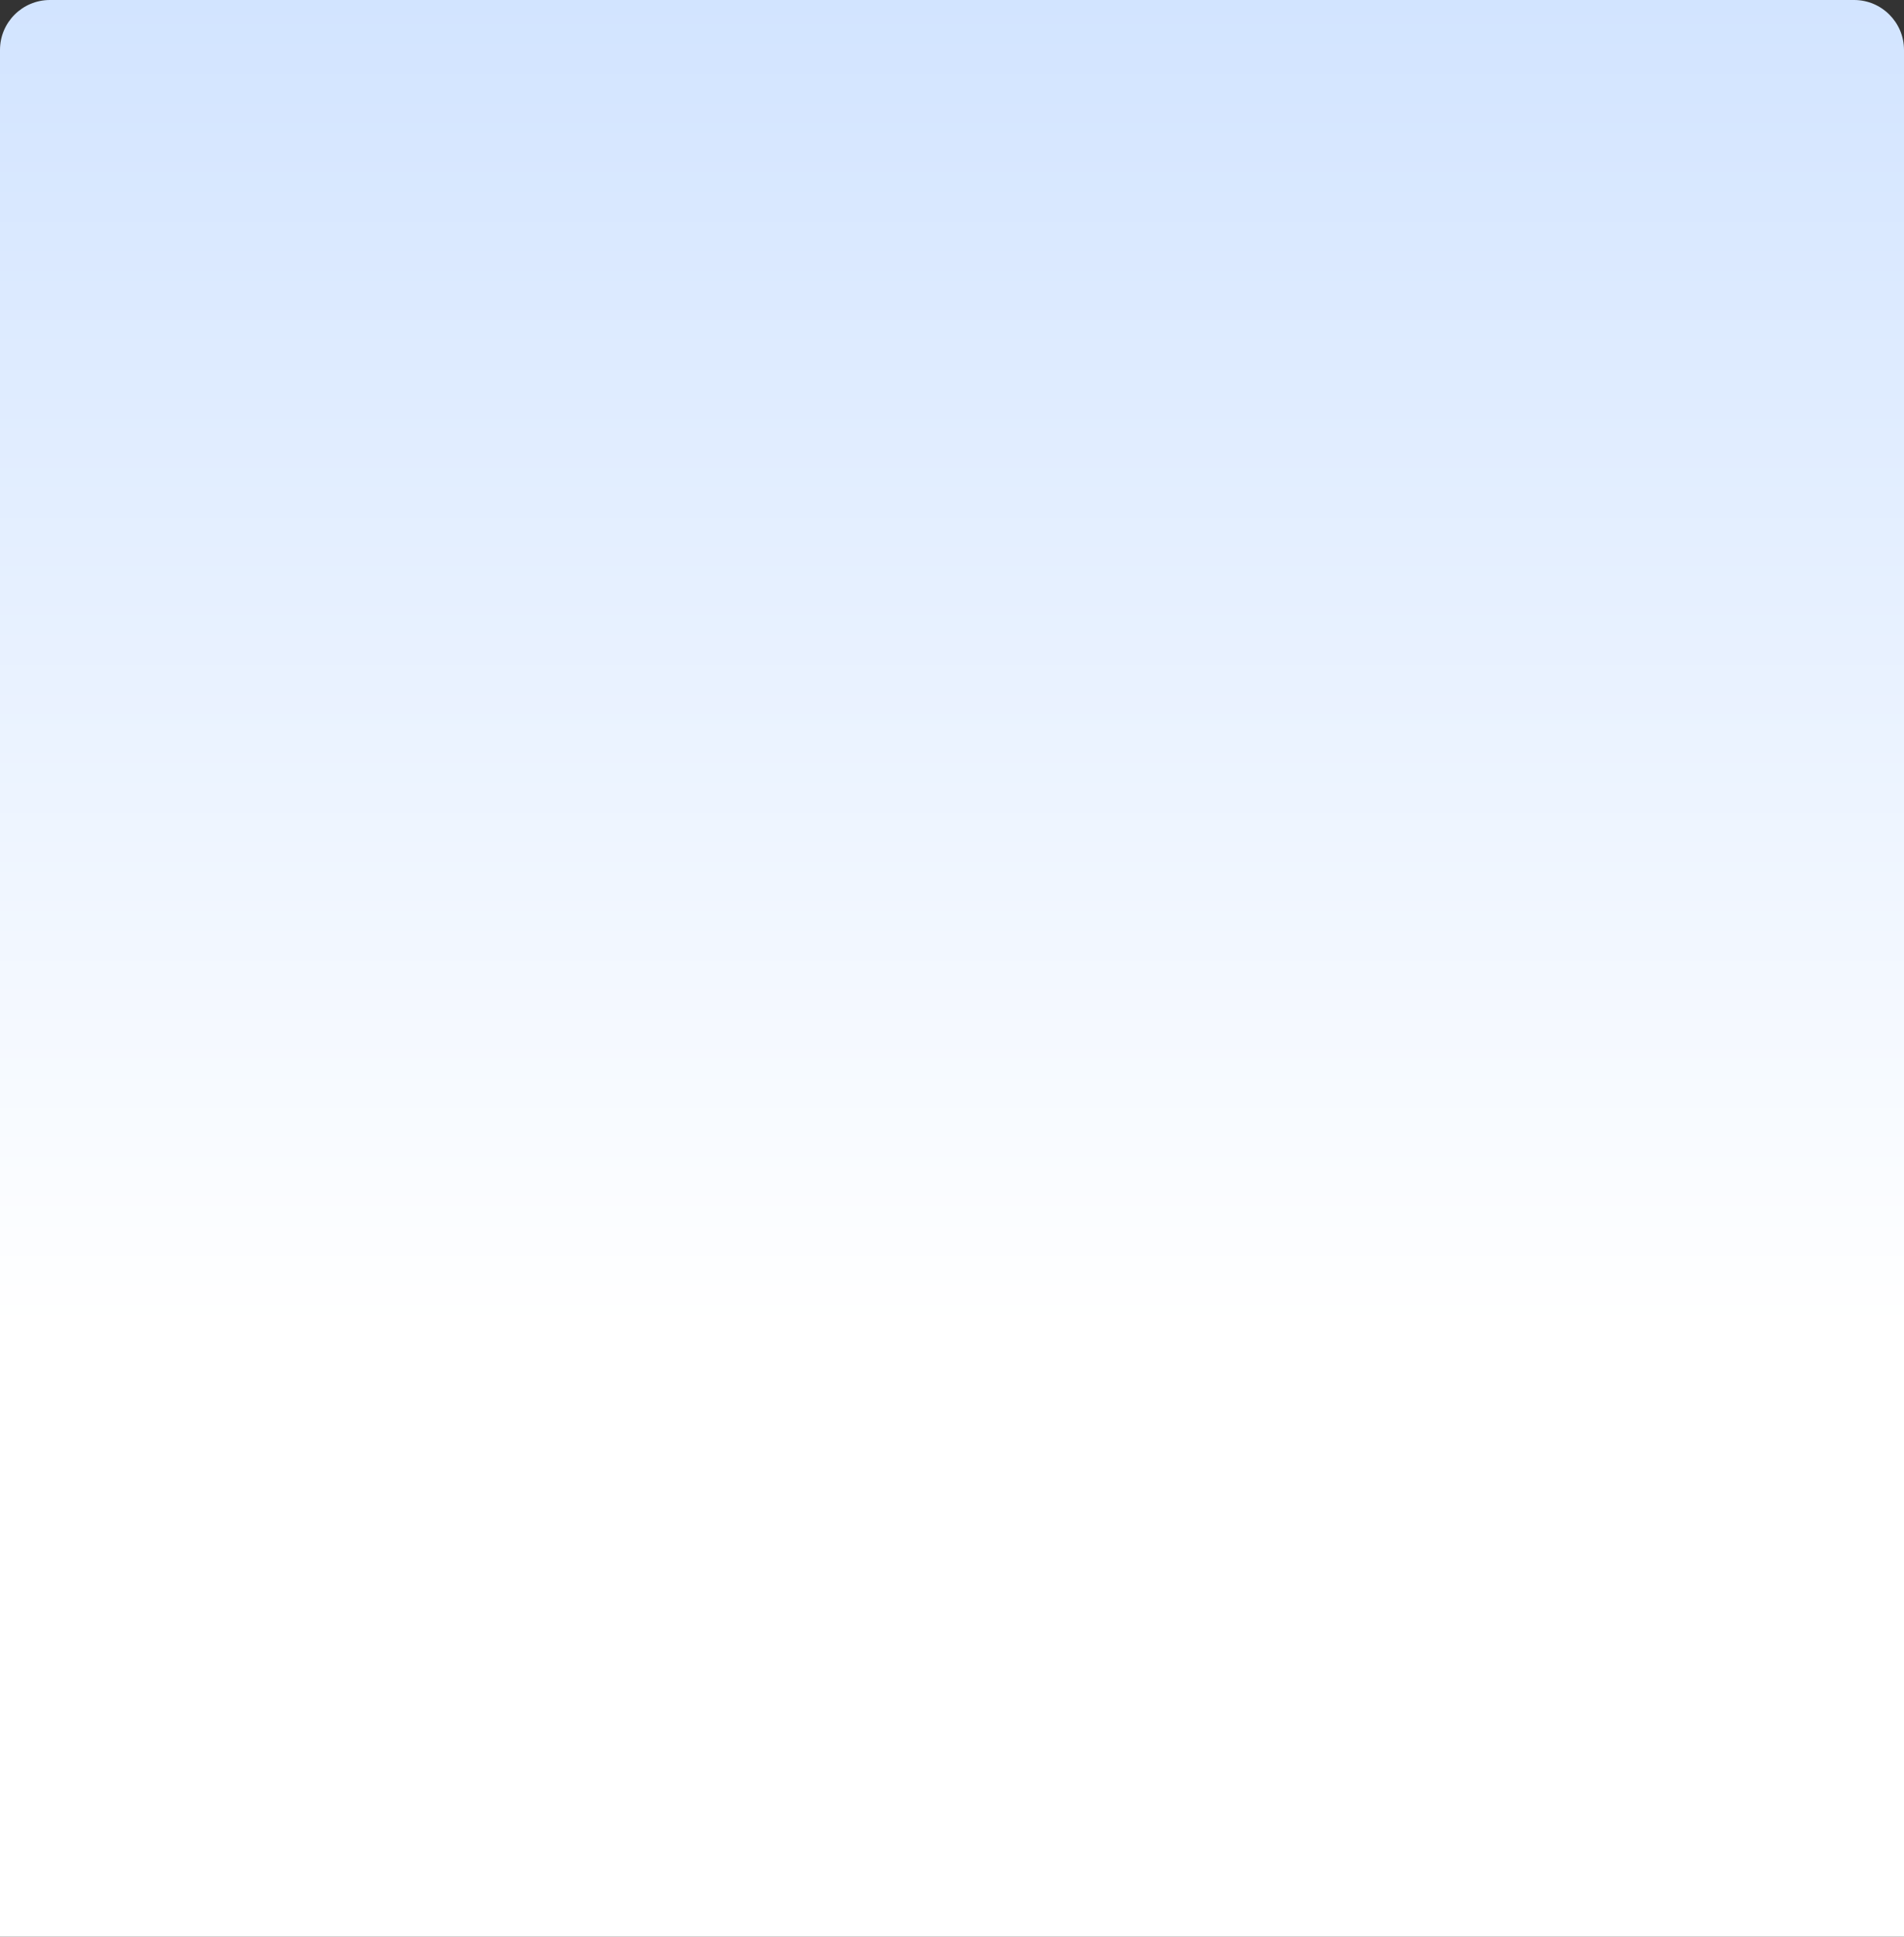
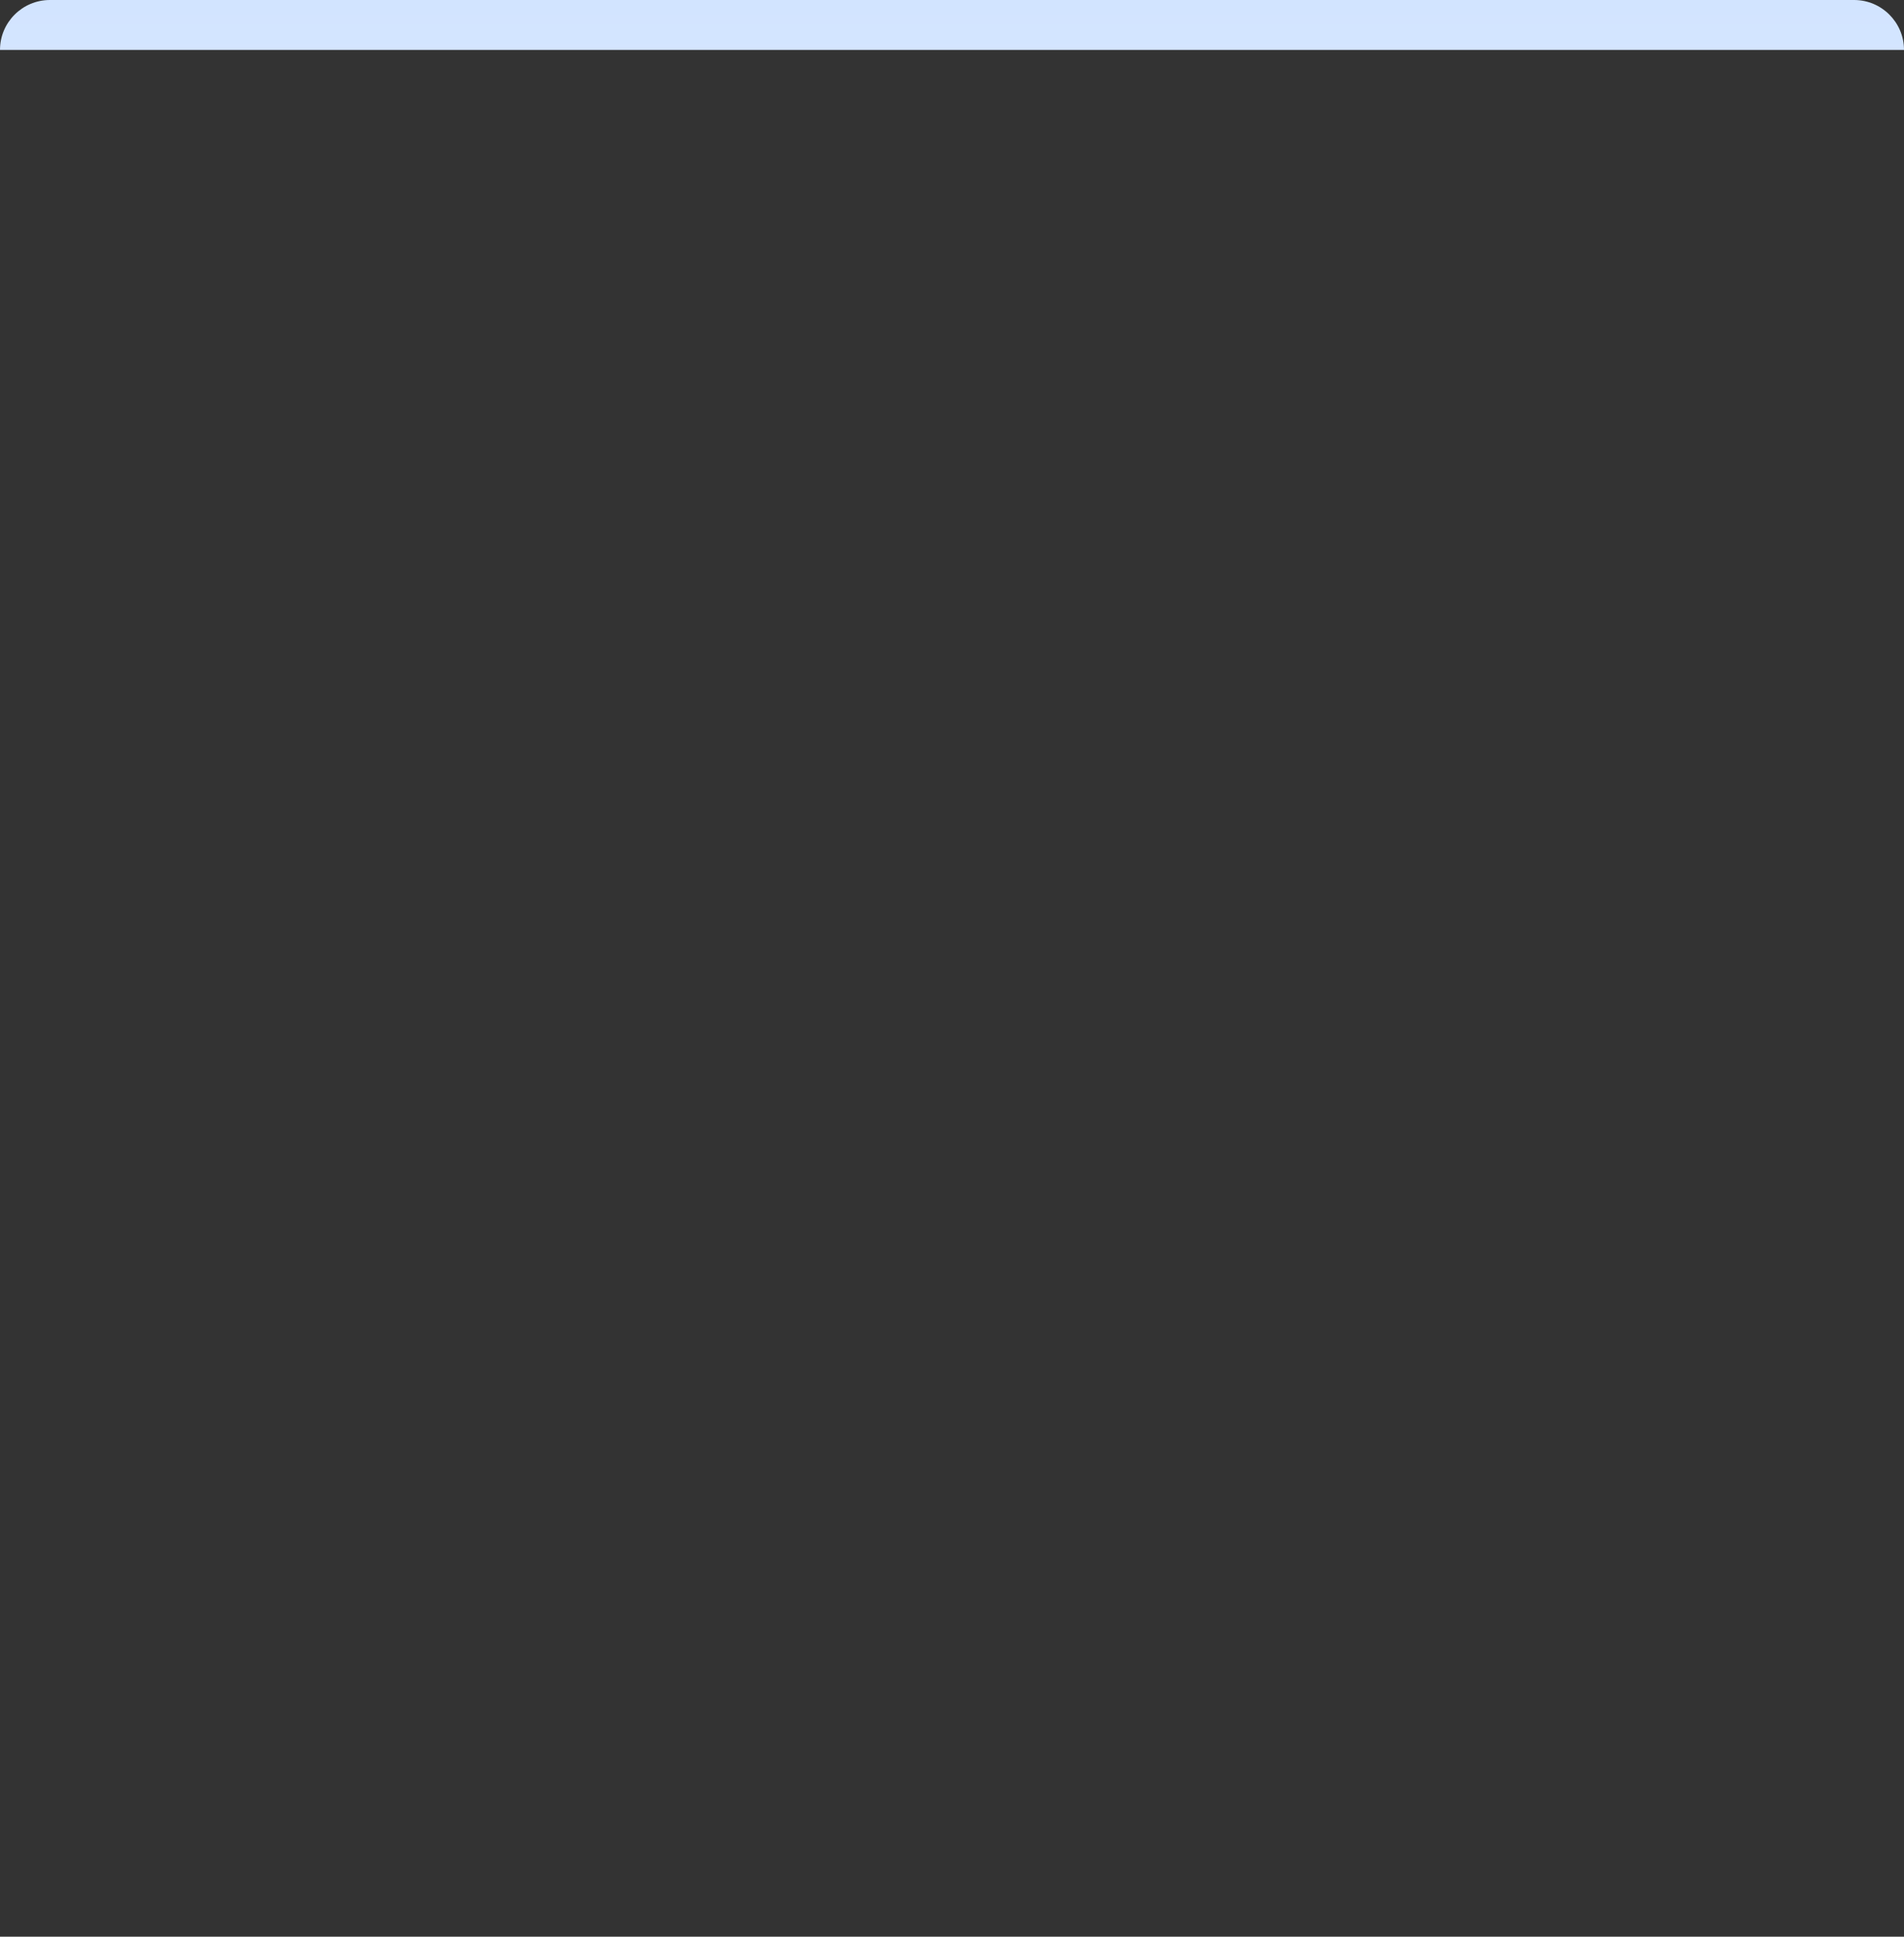
<svg xmlns="http://www.w3.org/2000/svg" width="3814" height="3879" viewBox="0 0 3814 3879" fill="none">
  <rect x="0" y="0" width="3814" height="3879" fill="#333333" stroke="none" />
-   <path d="M0 100C0 44.772 44.772 0 100 0H3714C3769.23 0 3814 44.772 3814 100V3879H0V100Z" fill="url(#paint0_linear_1030_139)" />
+   <path d="M0 100C0 44.772 44.772 0 100 0H3714C3769.23 0 3814 44.772 3814 100V3879V100Z" fill="url(#paint0_linear_1030_139)" />
  <defs>
    <linearGradient id="paint0_linear_1030_139" x1="1907" y1="0" x2="1907" y2="2663" gradientUnits="userSpaceOnUse">
      <stop stop-color="#D2E4FF" />
      <stop offset="1" stop-color="white" />
    </linearGradient>
  </defs>
</svg>